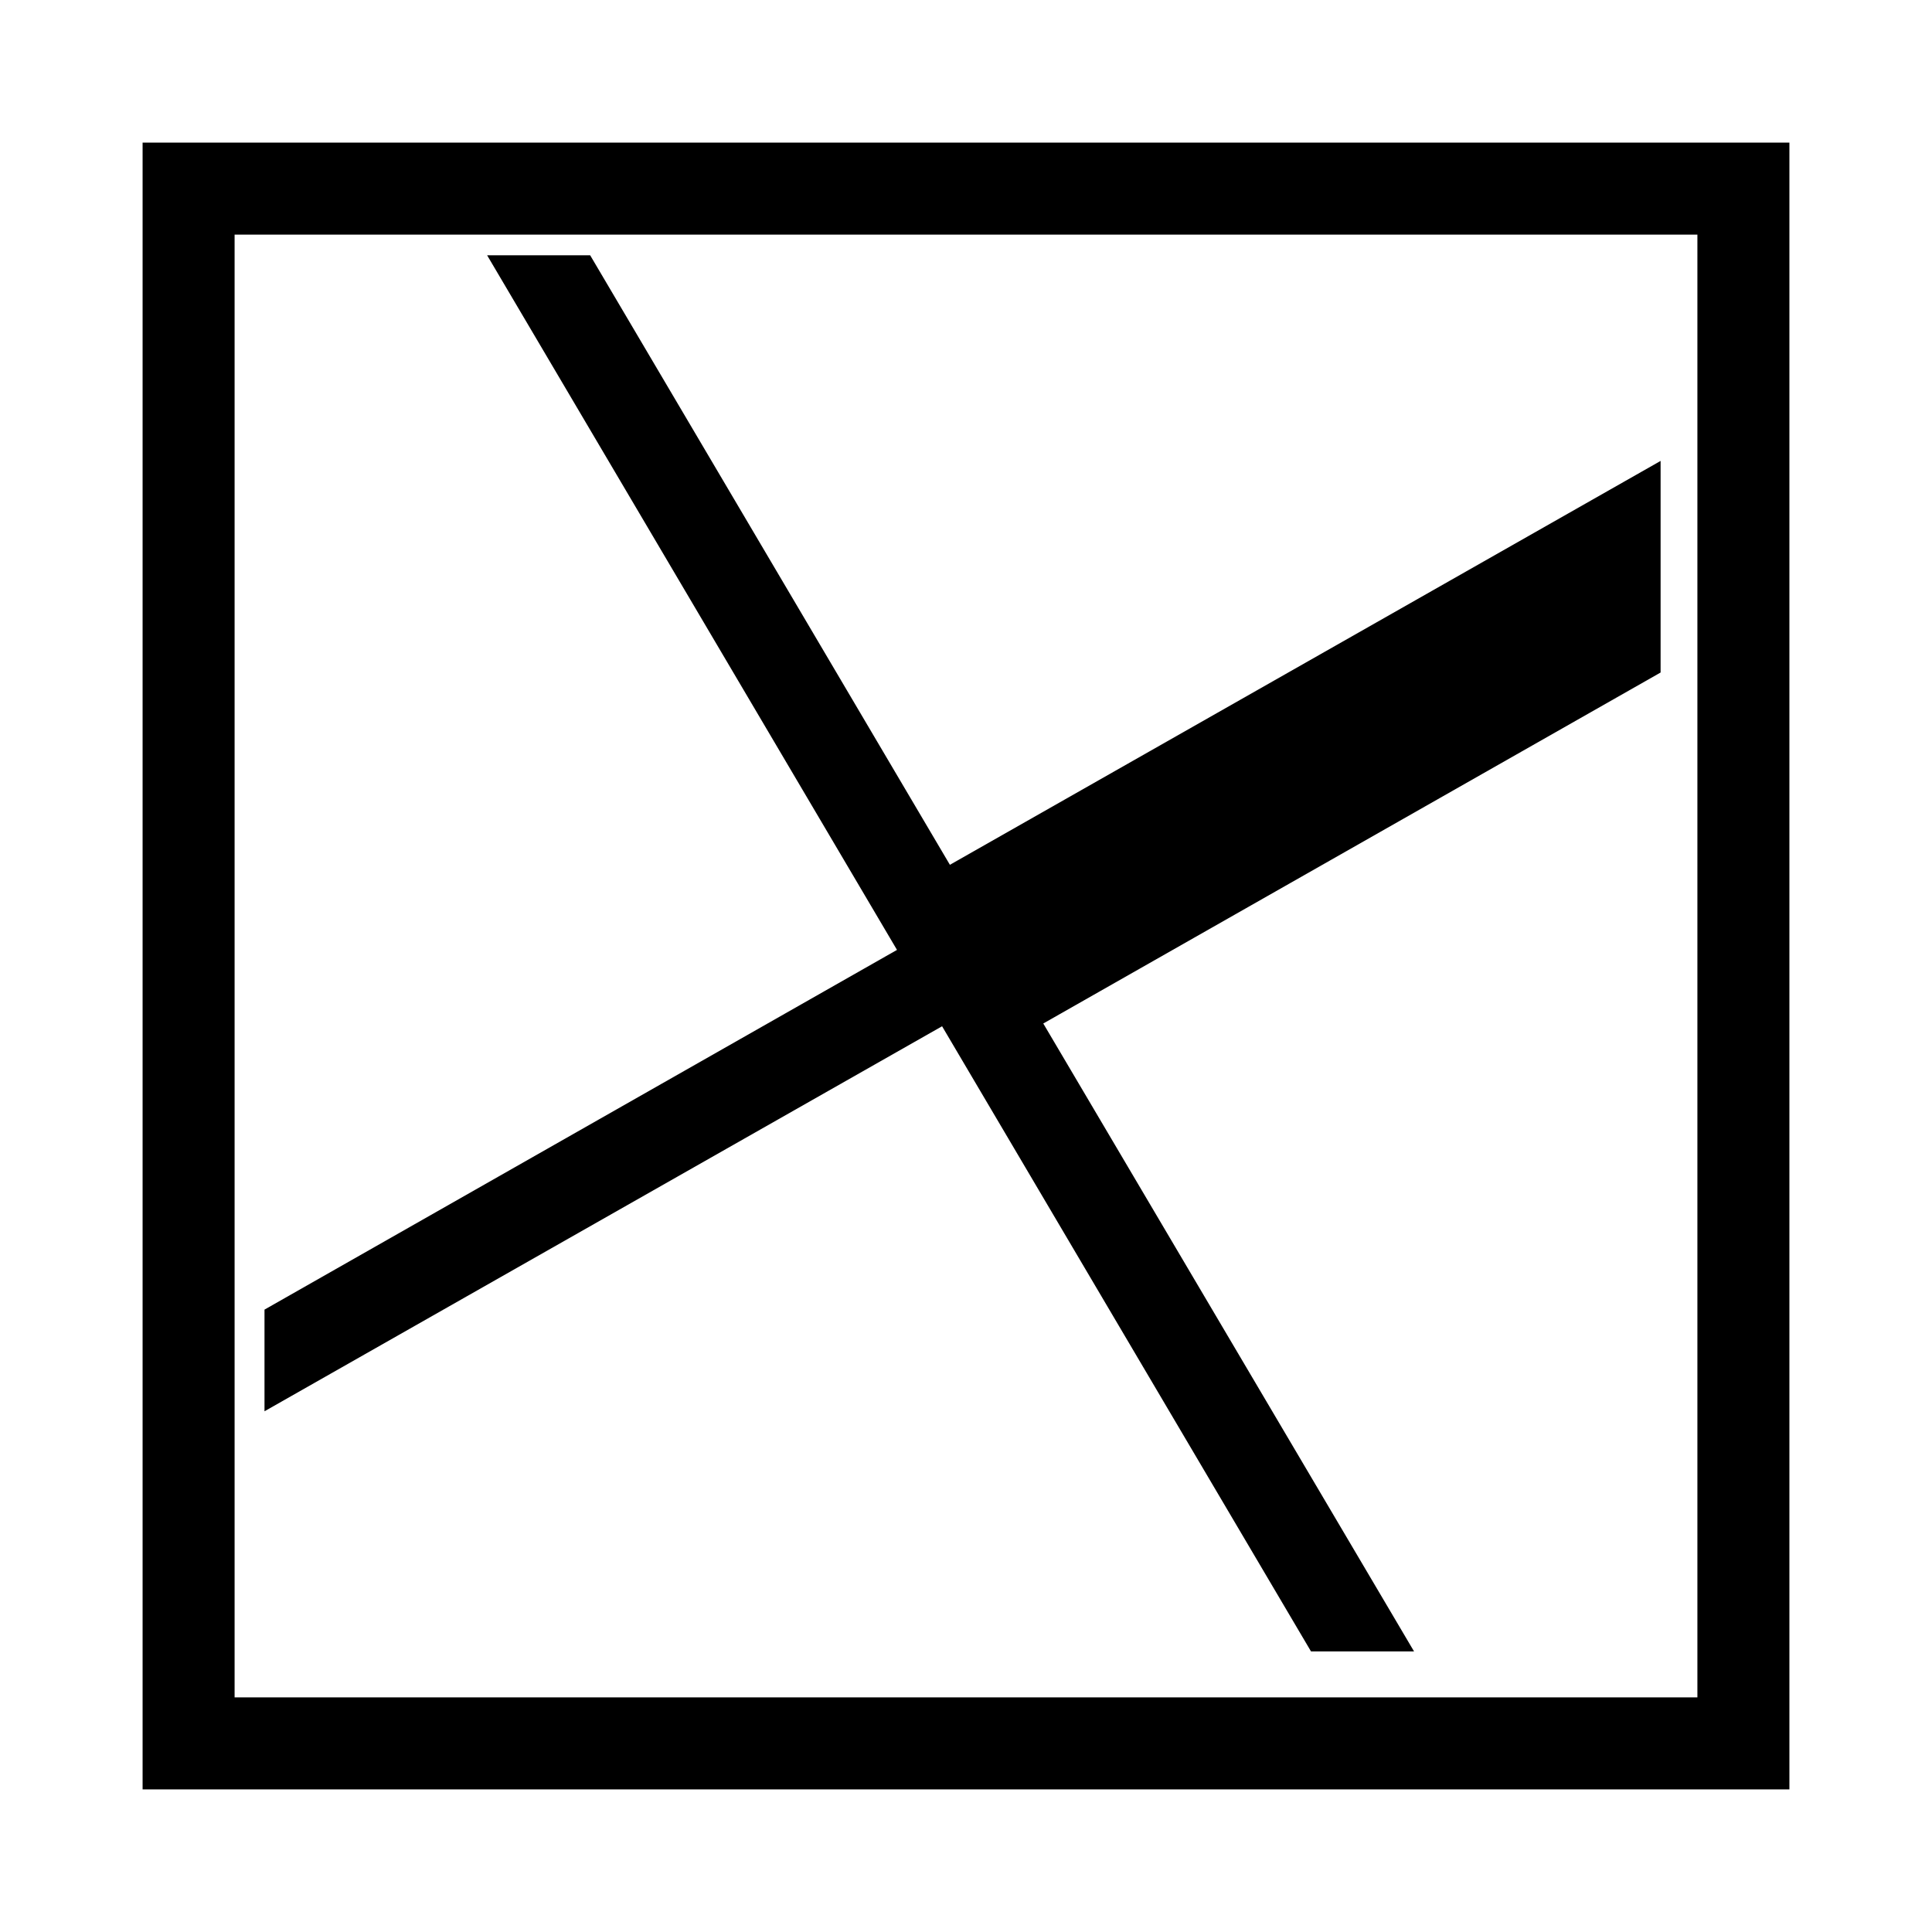
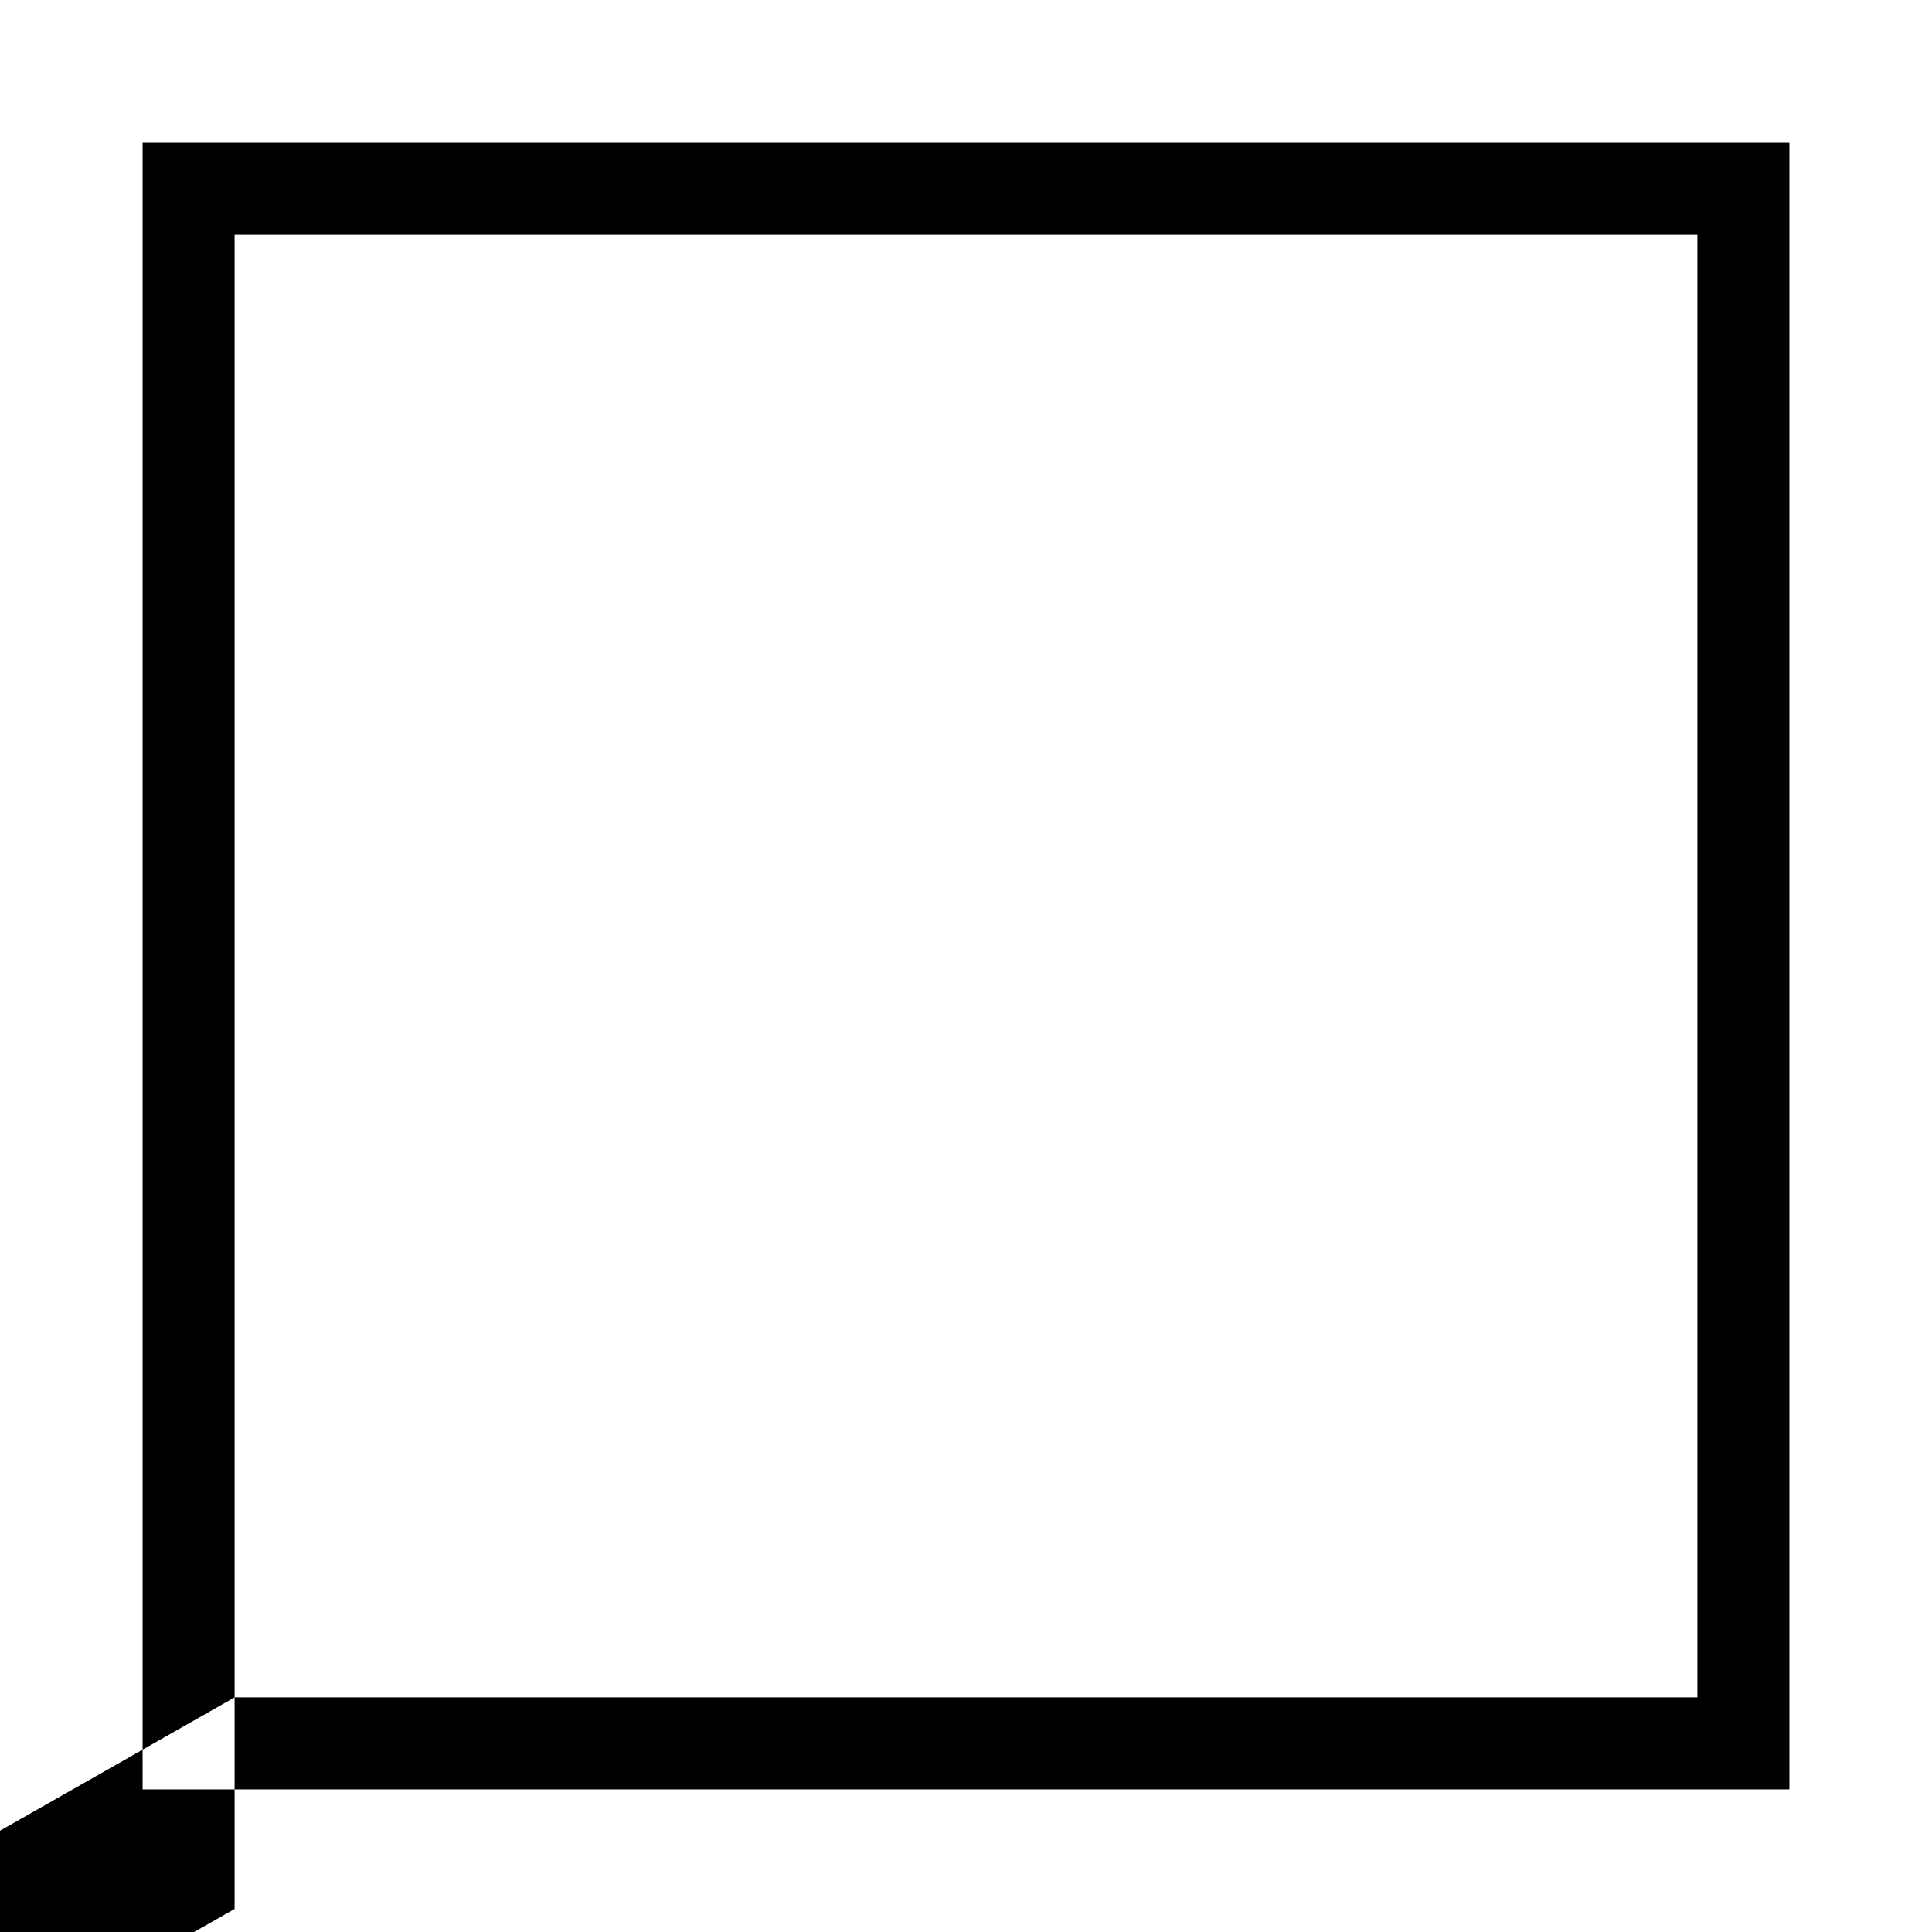
<svg xmlns="http://www.w3.org/2000/svg" id="Icons" viewBox="0 0 42 42">
  <defs>
    <style> .cls-1 { fill: #000; stroke-width: 0px; } </style>
  </defs>
-   <path class="cls-1" d="M38.9,38.9H3.1V3.1h35.8v35.8ZM5.1,36.9h31.8V5.1H5.1v31.8ZM36.1,10.02l-15.45,8.78-7.82-13.25h-2.24l8.91,15.1-13.75,7.82v2.21l14.73-8.37,8.02,13.59h2.24l-8.06-13.65,13.42-7.63v-4.6Z" />
+   <path class="cls-1" d="M38.9,38.9H3.1V3.1h35.8v35.8ZM5.1,36.9h31.8V5.1H5.1v31.8Zl-15.45,8.78-7.82-13.25h-2.24l8.91,15.1-13.75,7.82v2.21l14.73-8.37,8.02,13.59h2.24l-8.06-13.65,13.42-7.63v-4.6Z" />
</svg>